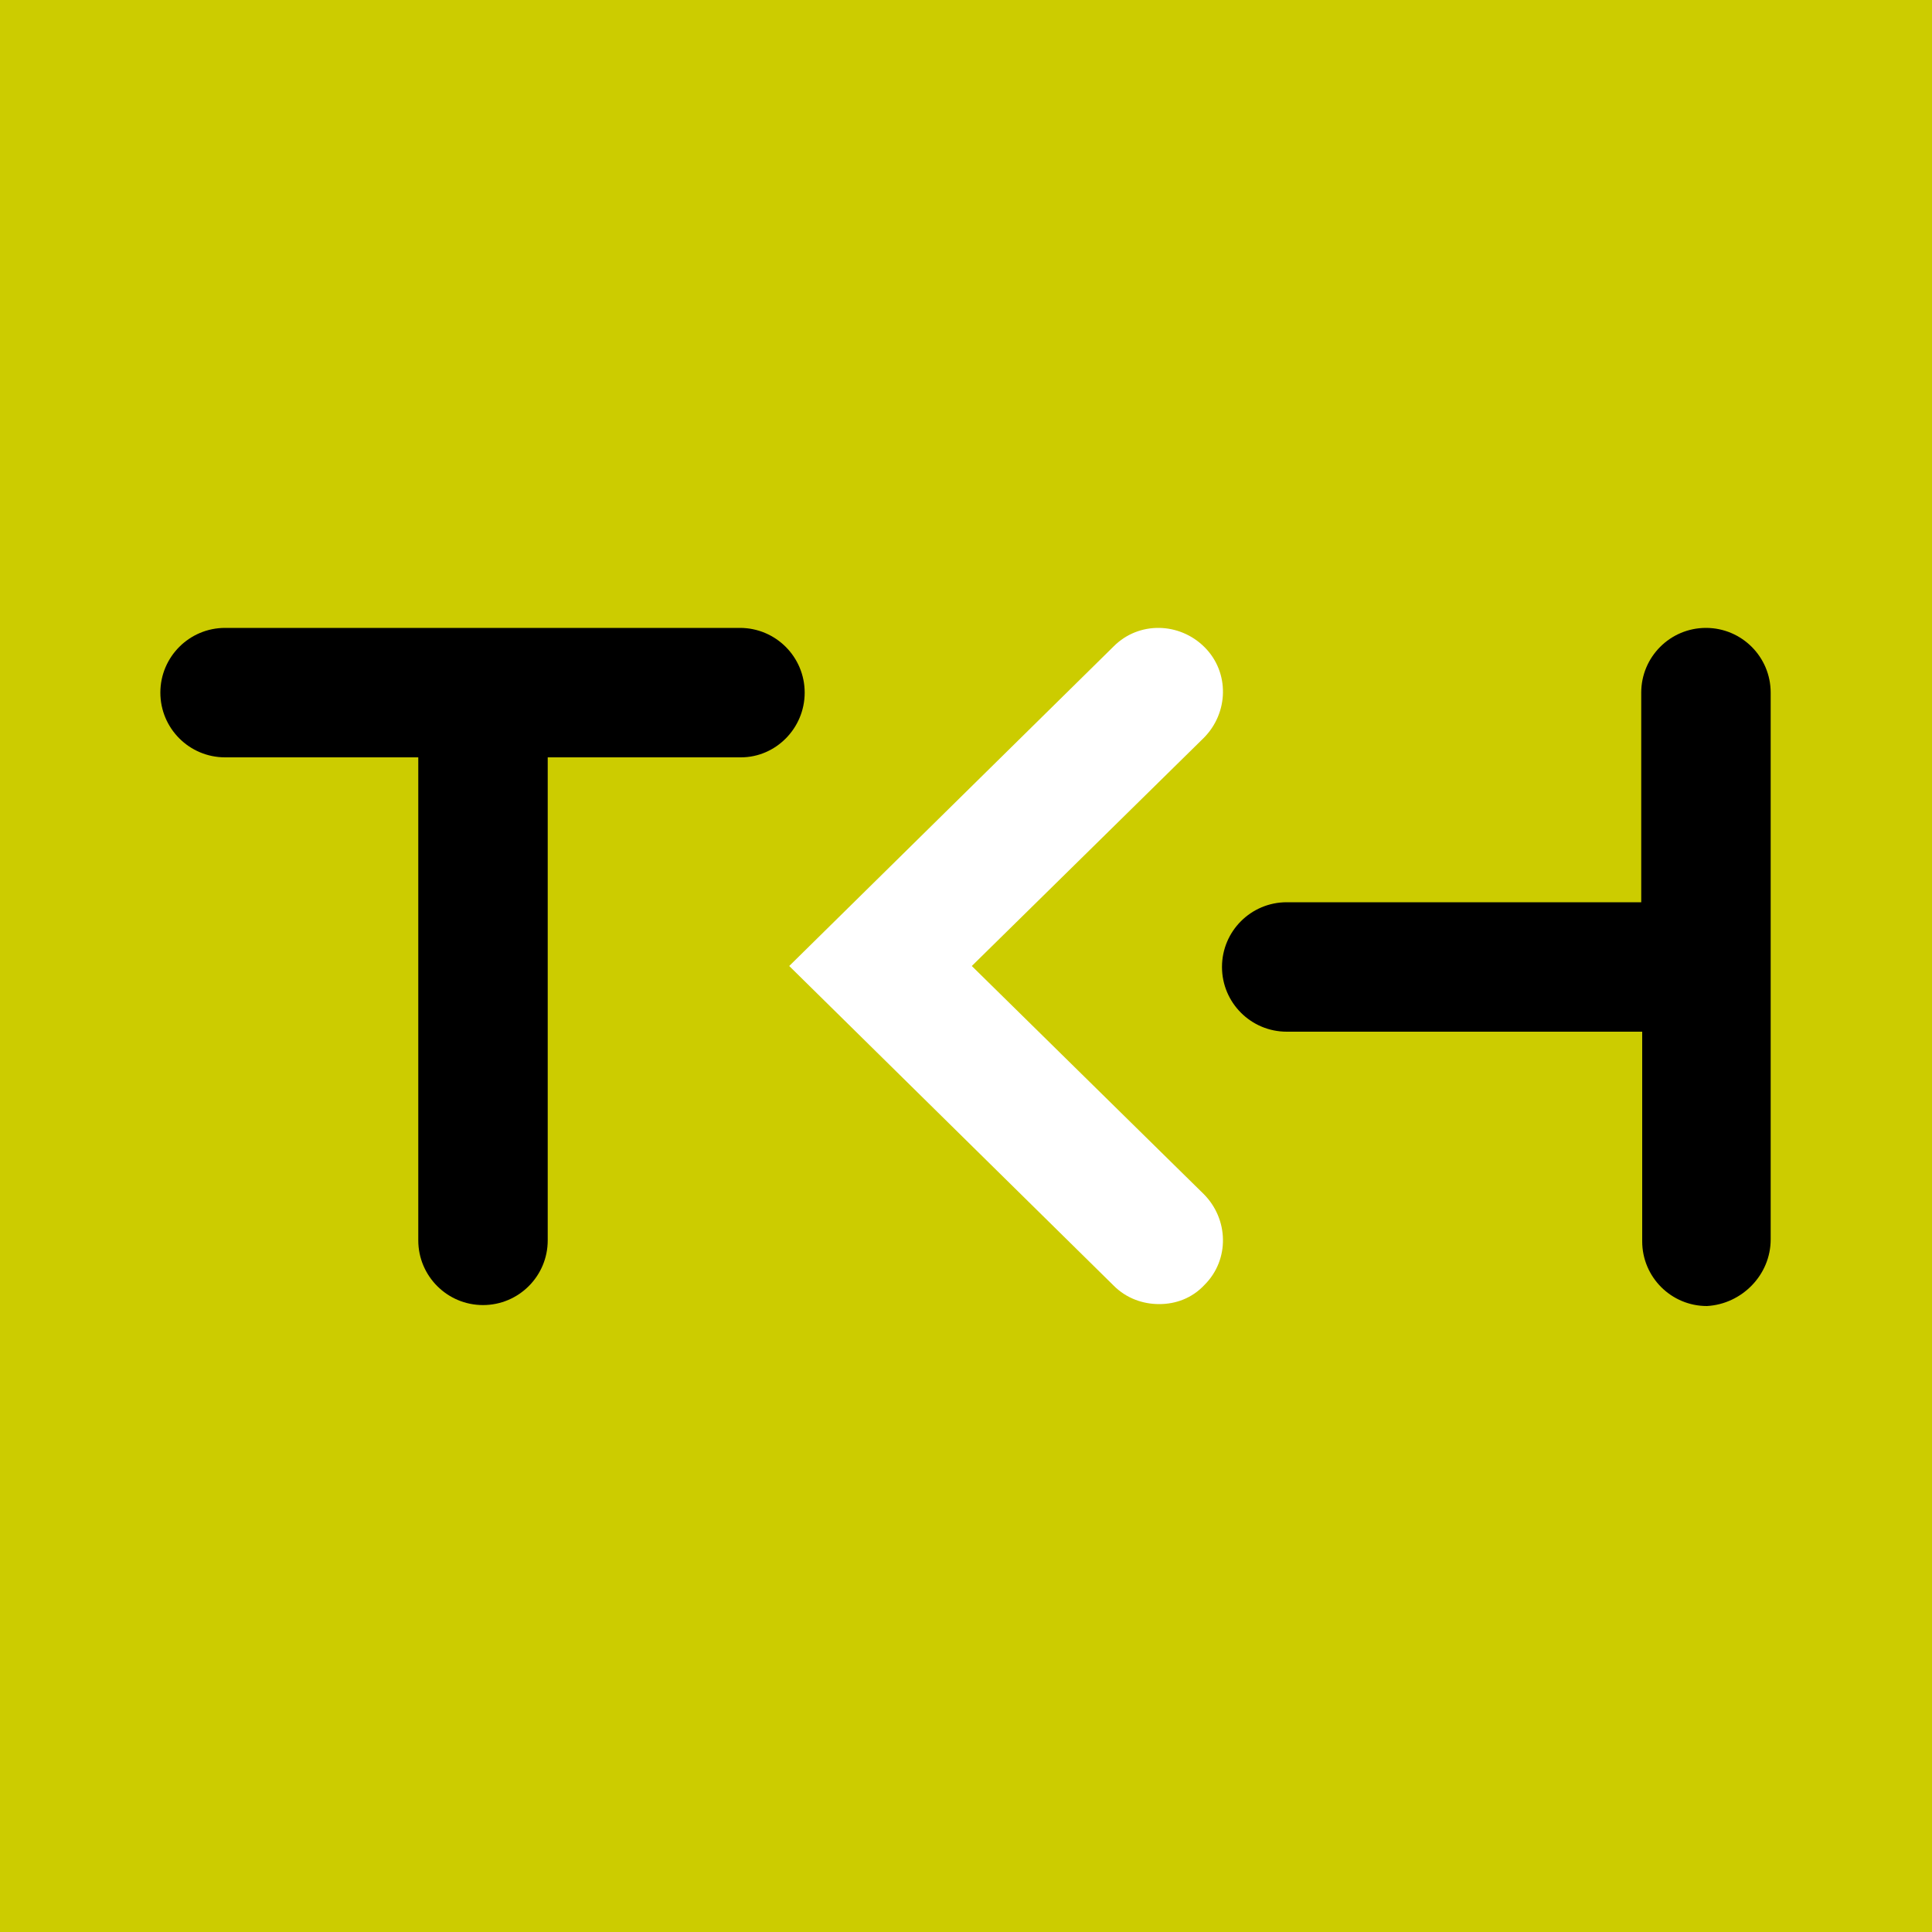
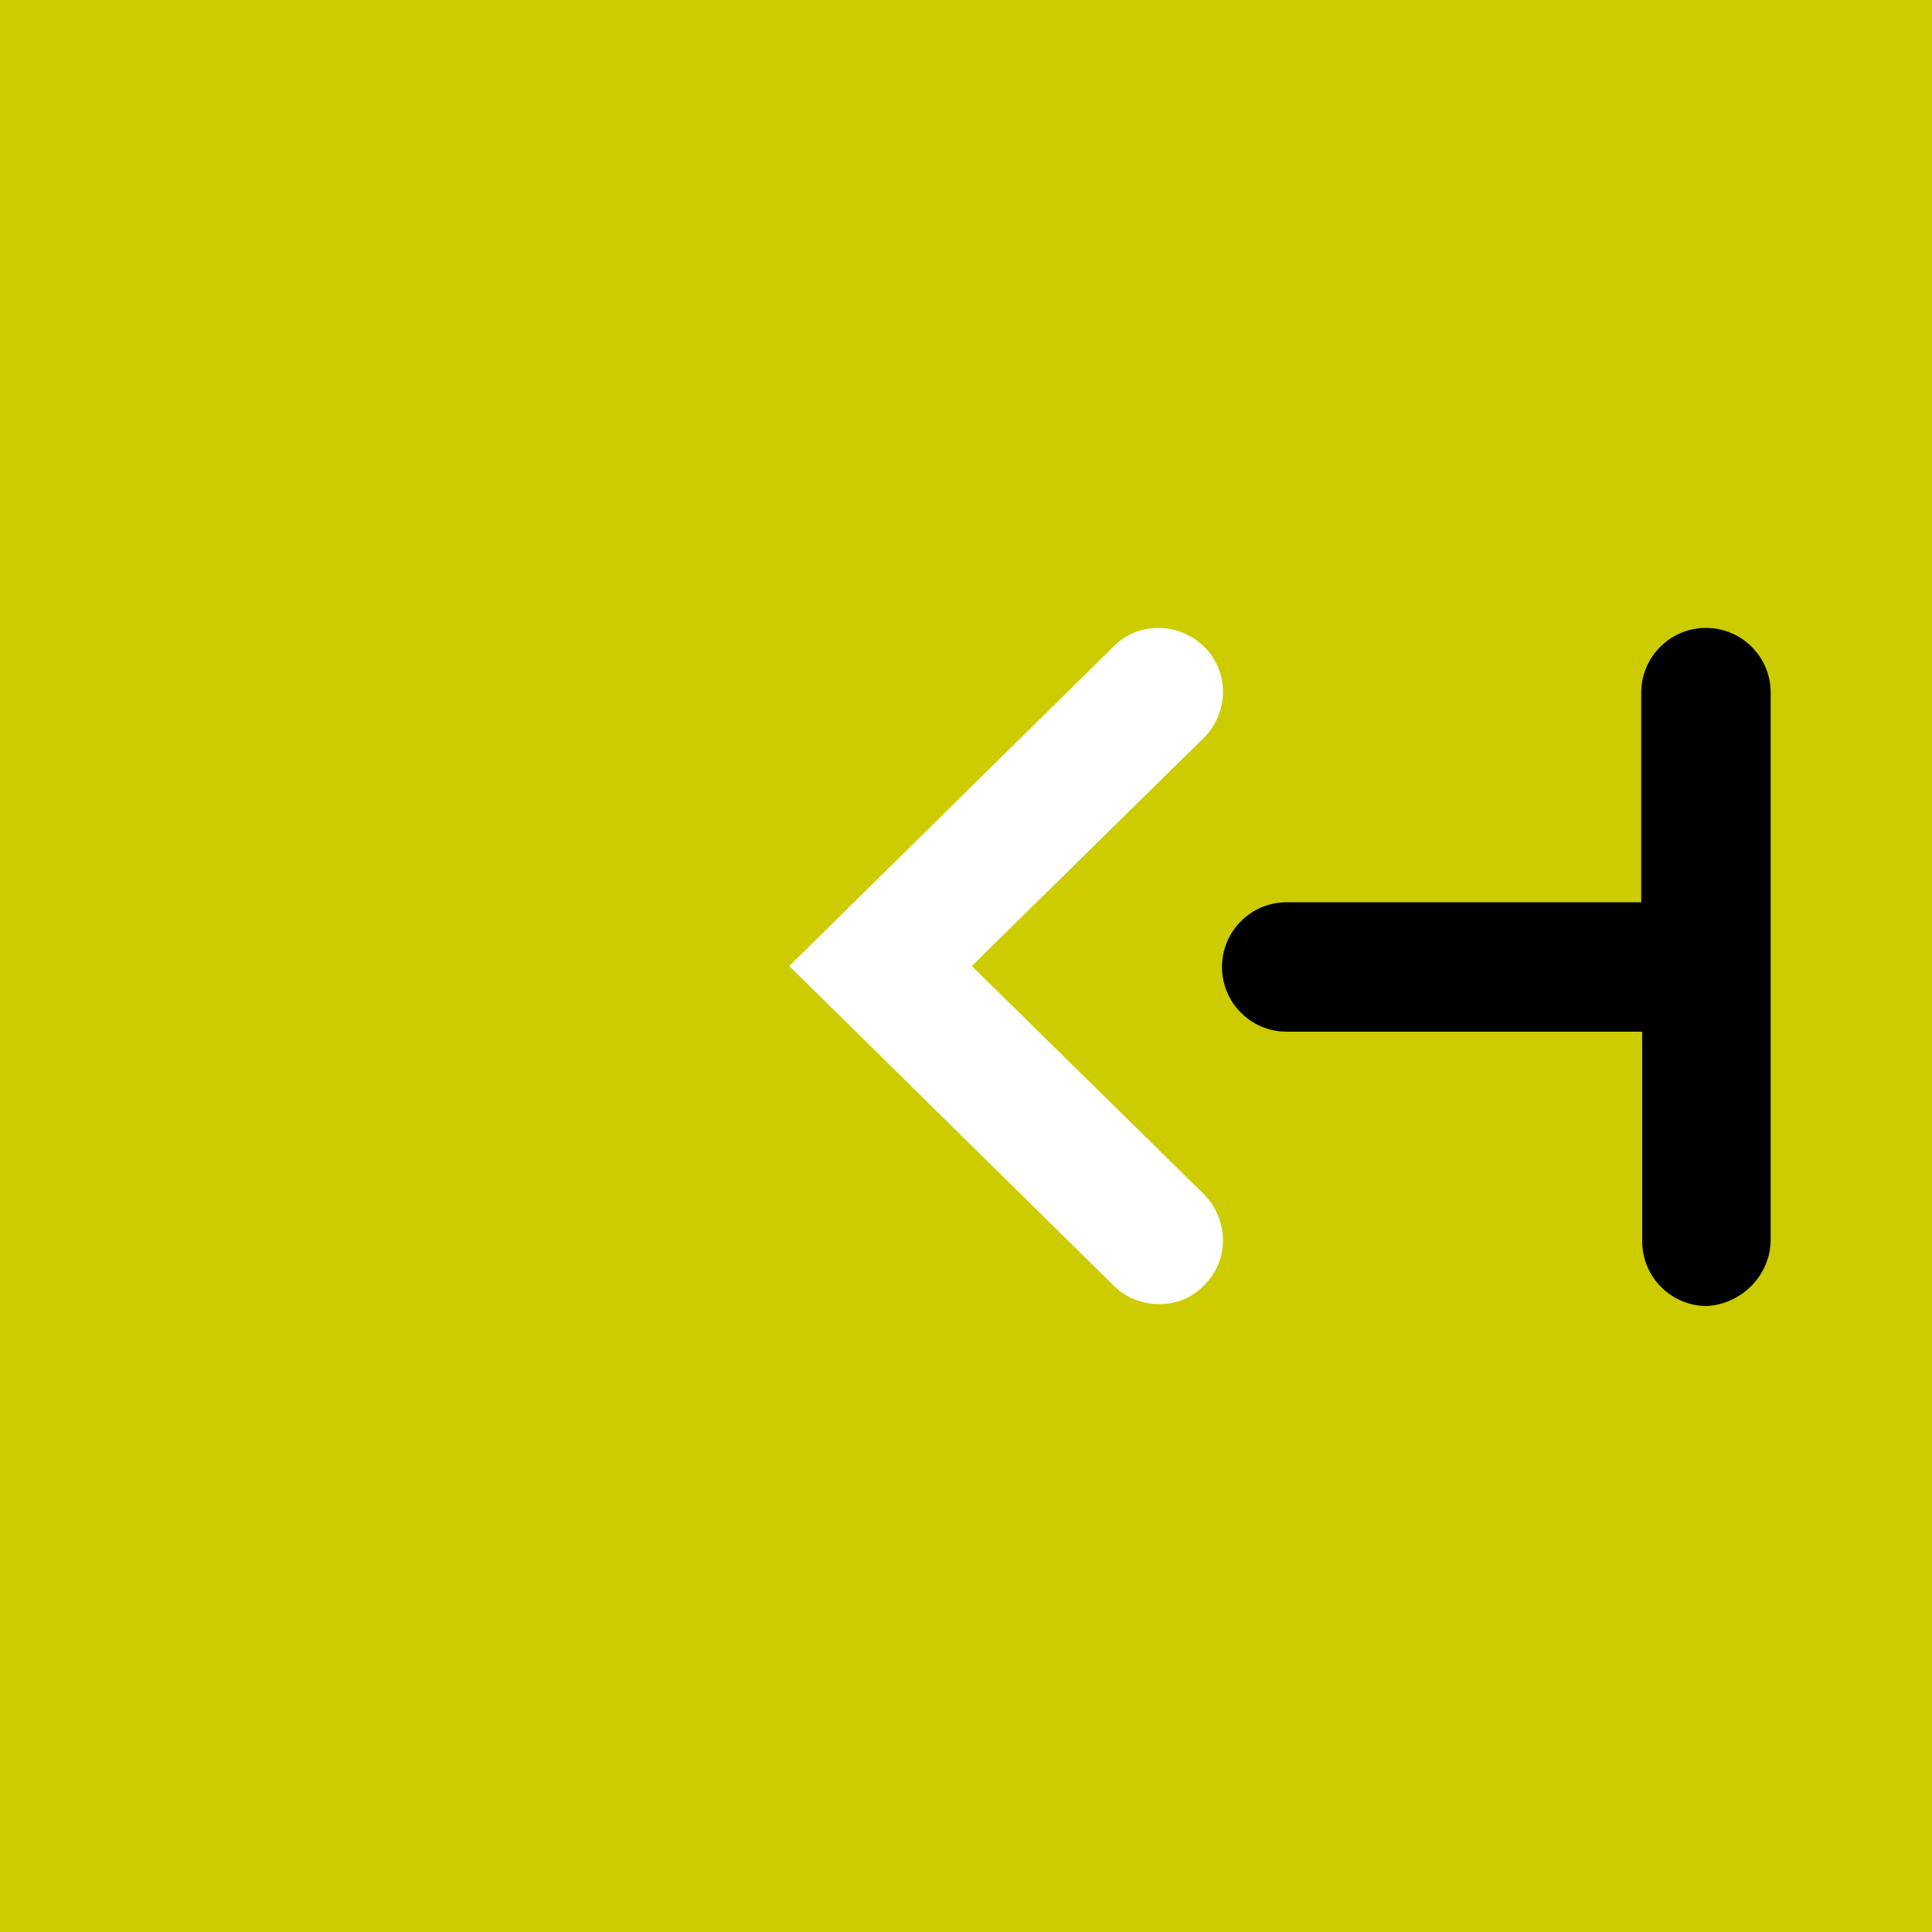
<svg xmlns="http://www.w3.org/2000/svg" xmlns:xlink="http://www.w3.org/1999/xlink" version="1.1" id="Laag_1" x="0px" y="0px" width="200px" height="200px" viewBox="0 0 200 200" style="enable-background:new 0 0 200 200;" xml:space="preserve">
  <style type="text/css">
	.st0{fill:#CCCC00;}
	.st1{clip-path:url(#SVGID_00000065762428615755119150000001279450930312270010_);}
	.st2{clip-path:url(#SVGID_00000046311291562898467160000013101102589669920432_);fill:#FFFFFF;}
	.st3{clip-path:url(#SVGID_00000114778422910062069640000016810185183457615499_);}
</style>
  <rect y="0" class="st0" width="200" height="200" />
  <g>
    <g>
      <defs>
        <rect id="SVGID_1_" y="0" width="200" height="200" />
      </defs>
      <clipPath id="SVGID_00000113350823397526842690000013686968265174845320_">
        <use xlink:href="#SVGID_1_" style="overflow:visible;" />
      </clipPath>
-       <path style="clip-path:url(#SVGID_00000113350823397526842690000013686968265174845320_);" d="M83.3,71.7c0-3.7-3-6.7-6.7-6.7    H23.3c-3.7,0-6.7,3-6.7,6.7c0,3.7,3,6.7,6.7,6.7h20v50c0,3.7,3,6.7,6.7,6.7c3.7,0,6.7-3,6.7-6.7v-50h20    C80.3,78.4,83.3,75.4,83.3,71.7" />
    </g>
    <g>
      <defs>
        <rect id="SVGID_00000071547720401452484600000013393699763265708457_" y="0" width="200" height="200" />
      </defs>
      <clipPath id="SVGID_00000114042691317927152590000004224514342080684970_">
        <use xlink:href="#SVGID_00000071547720401452484600000013393699763265708457_" style="overflow:visible;" />
      </clipPath>
      <path style="clip-path:url(#SVGID_00000114042691317927152590000004224514342080684970_);fill:#FFFFFF;" d="M120,135    c-1.7,0-3.4-0.6-4.7-1.9L81.7,100l33.6-33.1c2.6-2.6,6.8-2.5,9.4,0.1c2.6,2.6,2.5,6.8-0.1,9.4l-24,23.6l24,23.6    c2.6,2.6,2.7,6.8,0.1,9.4C123.4,134.4,121.7,135,120,135" />
    </g>
    <g>
      <defs>
        <rect id="SVGID_00000023247382157125125010000005699952828415520387_" y="0" width="200" height="200" />
      </defs>
      <clipPath id="SVGID_00000040568318917115836890000016724752263230525834_">
        <use xlink:href="#SVGID_00000023247382157125125010000005699952828415520387_" style="overflow:visible;" />
      </clipPath>
      <path style="clip-path:url(#SVGID_00000040568318917115836890000016724752263230525834_);" d="M183.3,128.3V71.7    c0-3.7-3-6.7-6.7-6.7s-6.7,3-6.7,6.7v21.7h-36.7c-3.7,0-6.7,3-6.7,6.7s3,6.7,6.7,6.7H170v21.7c0,3.7,3,6.7,6.7,6.7    C180.3,135,183.3,132,183.3,128.3" />
    </g>
  </g>
</svg>